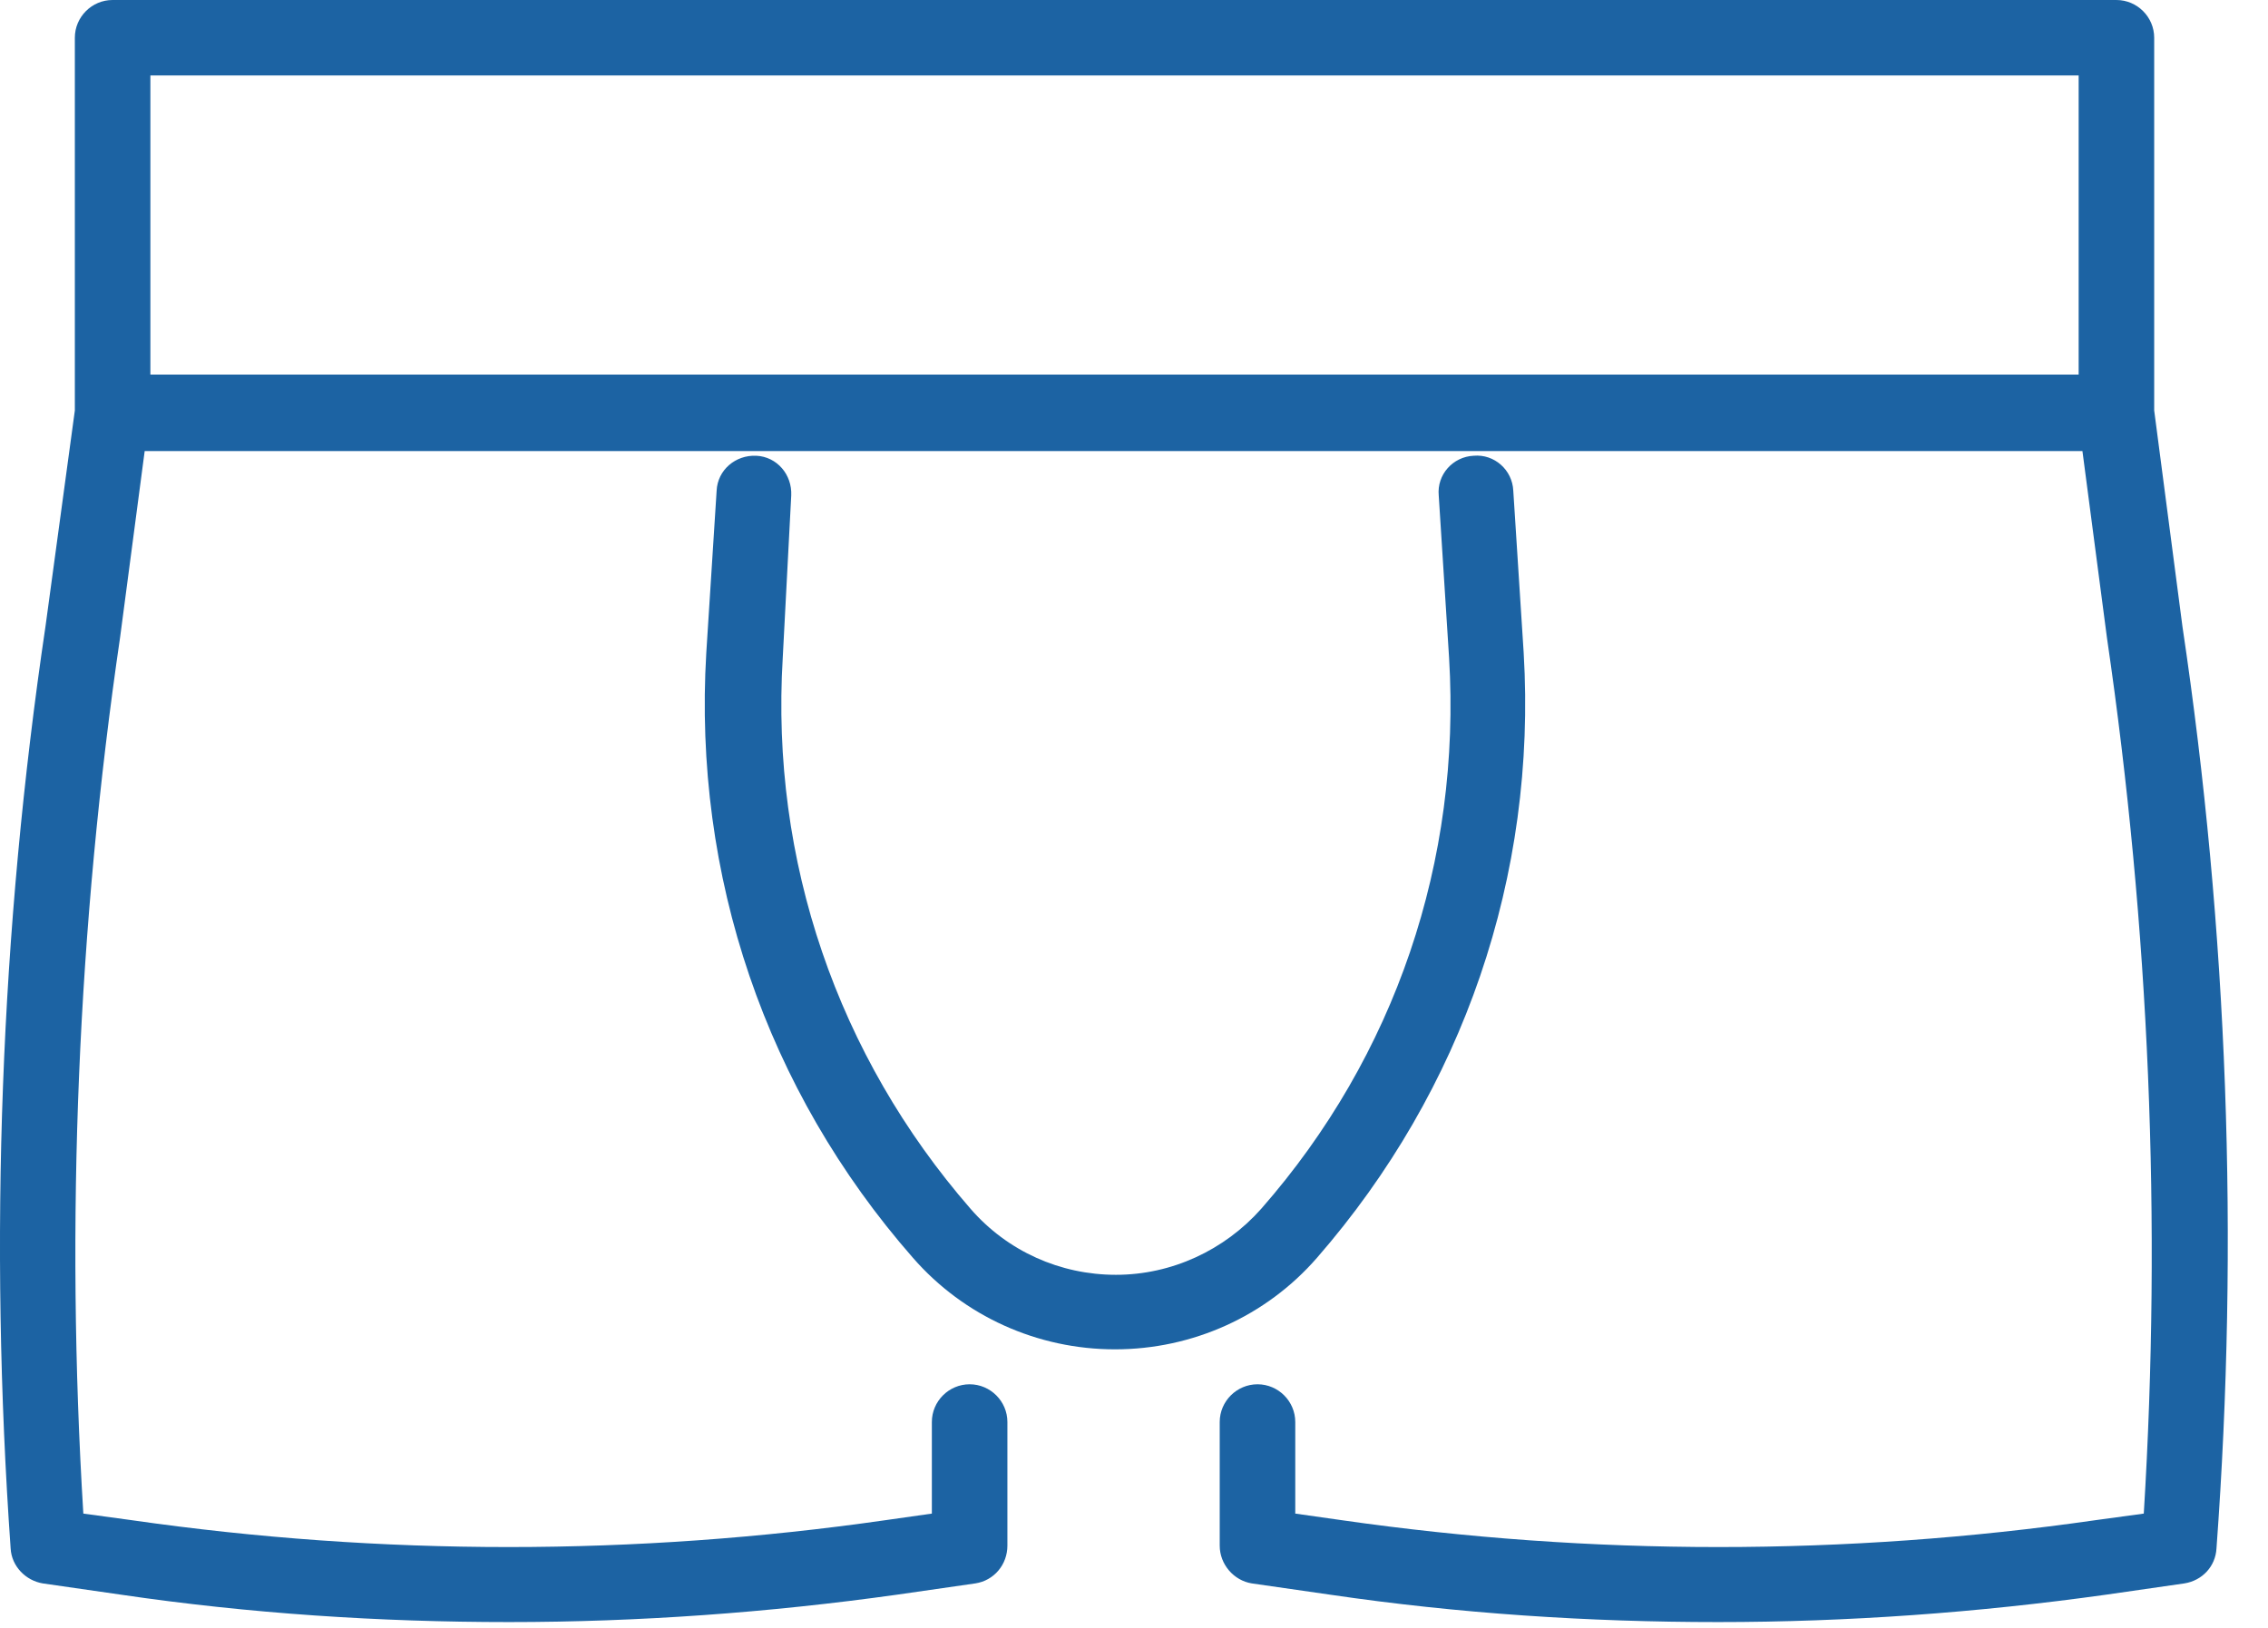
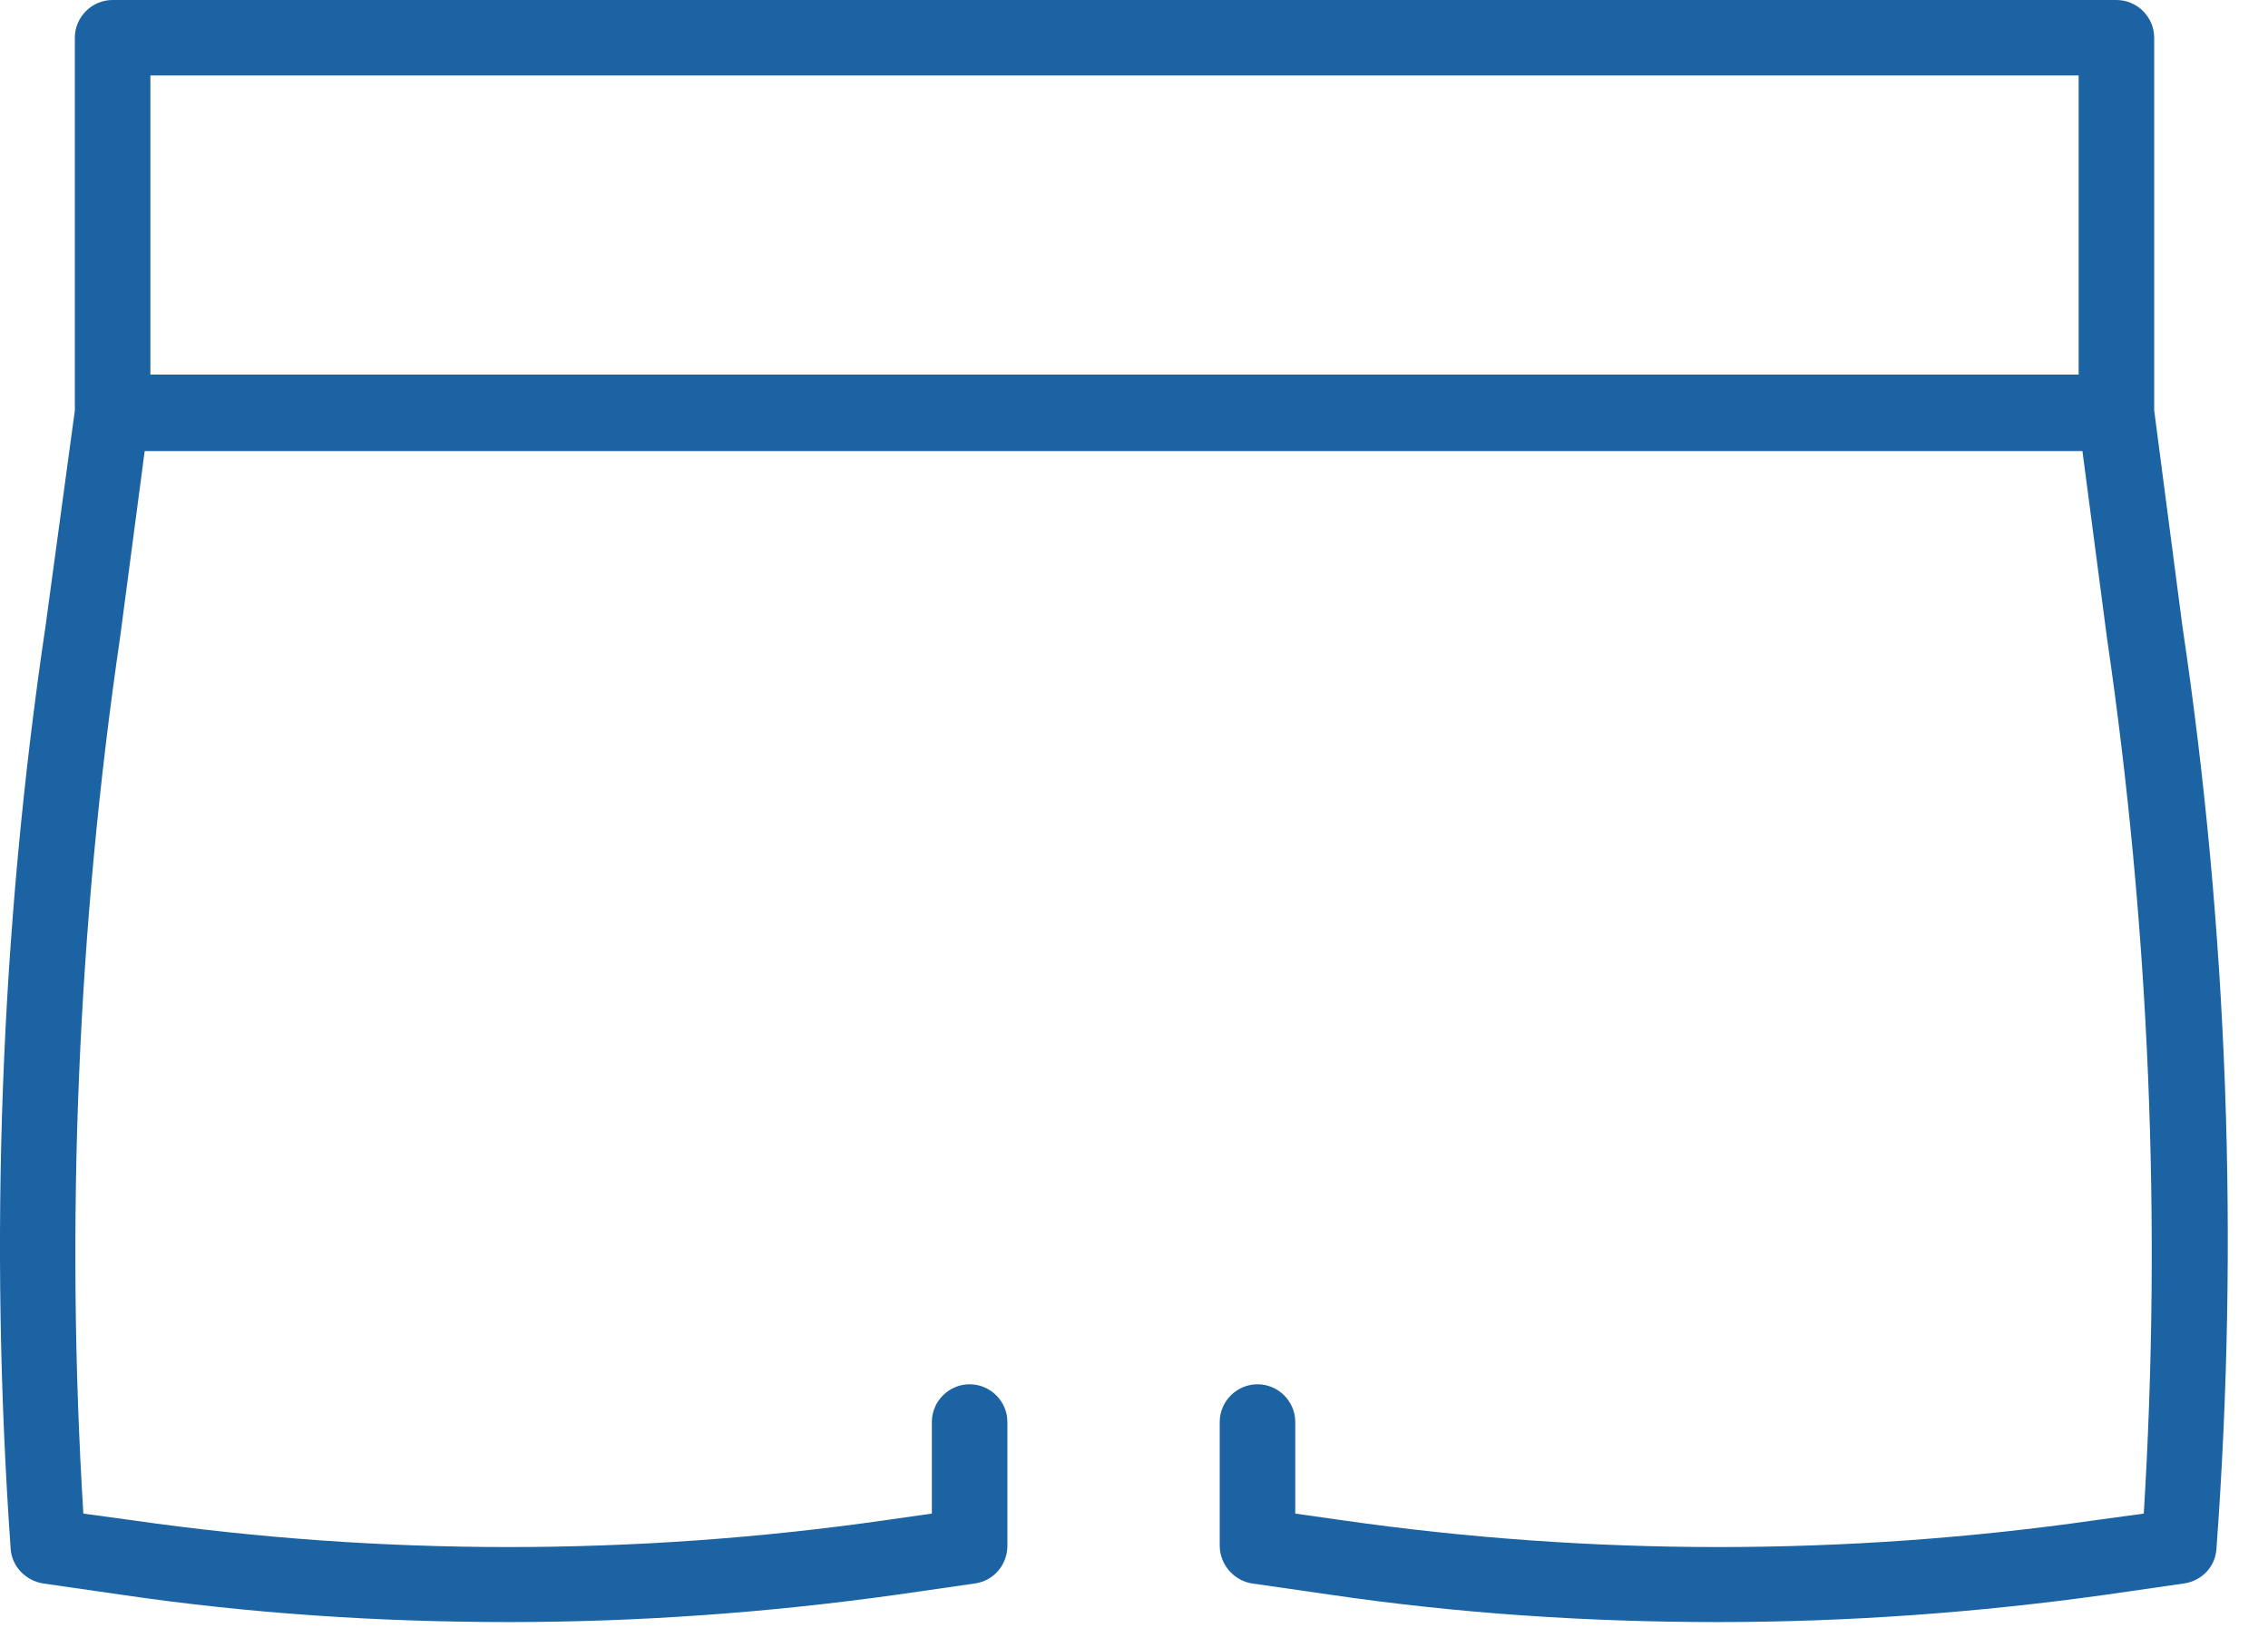
<svg xmlns="http://www.w3.org/2000/svg" width="39" height="28" viewBox="0 0 39 28" fill="none">
  <path d="M37.529 10.777L37.043 7.06V0.649C37.043 0.292 36.75 0 36.393 0H1.936C1.579 0 1.287 0.292 1.287 0.649V7.06L0.784 10.761C0.005 16.003 -0.19 21.343 0.183 26.634C0.2 26.942 0.443 27.186 0.735 27.235L2.082 27.429C4.29 27.754 6.529 27.9 8.753 27.9C10.977 27.9 13.216 27.738 15.424 27.429L16.771 27.235C17.095 27.186 17.323 26.91 17.323 26.585V24.459C17.323 24.102 17.03 23.81 16.674 23.81C16.316 23.81 16.024 24.102 16.024 24.459V26.034L15.229 26.147C10.928 26.764 6.562 26.764 2.261 26.147L1.433 26.034C1.125 21.018 1.336 15.938 2.066 10.956L2.488 7.758H35.809L36.231 10.972C36.961 15.954 37.172 21.018 36.864 26.034L36.036 26.147C31.735 26.764 27.369 26.764 23.068 26.147L22.273 26.034V24.459C22.273 24.102 21.981 23.81 21.624 23.81C21.267 23.81 20.974 24.102 20.974 24.459V26.585C20.974 26.91 21.218 27.186 21.526 27.235L22.873 27.429C25.081 27.754 27.321 27.9 29.544 27.9C31.768 27.9 34.008 27.738 36.215 27.429L37.562 27.235C37.87 27.186 38.097 26.942 38.114 26.634C38.503 21.343 38.309 16.003 37.529 10.777ZM35.744 6.443H2.586V1.298H35.744V6.443Z" fill="#1C63A3" />
-   <path d="M13.606 8.521C13.622 8.164 13.362 7.856 13.005 7.839C12.648 7.823 12.34 8.083 12.323 8.44L12.145 11.231C11.918 15.062 13.168 18.746 15.699 21.635C16.576 22.641 17.842 23.209 19.173 23.209C20.504 23.209 21.77 22.641 22.646 21.635C25.162 18.746 26.428 15.062 26.201 11.231L26.022 8.44C26.006 8.083 25.697 7.807 25.34 7.839C24.983 7.856 24.707 8.164 24.74 8.521L24.918 11.313C25.129 14.802 23.993 18.162 21.688 20.791C21.055 21.505 20.146 21.927 19.189 21.927C18.231 21.927 17.322 21.521 16.689 20.791C14.401 18.162 13.249 14.802 13.46 11.313L13.606 8.521Z" fill="#1C63A3" />
</svg>